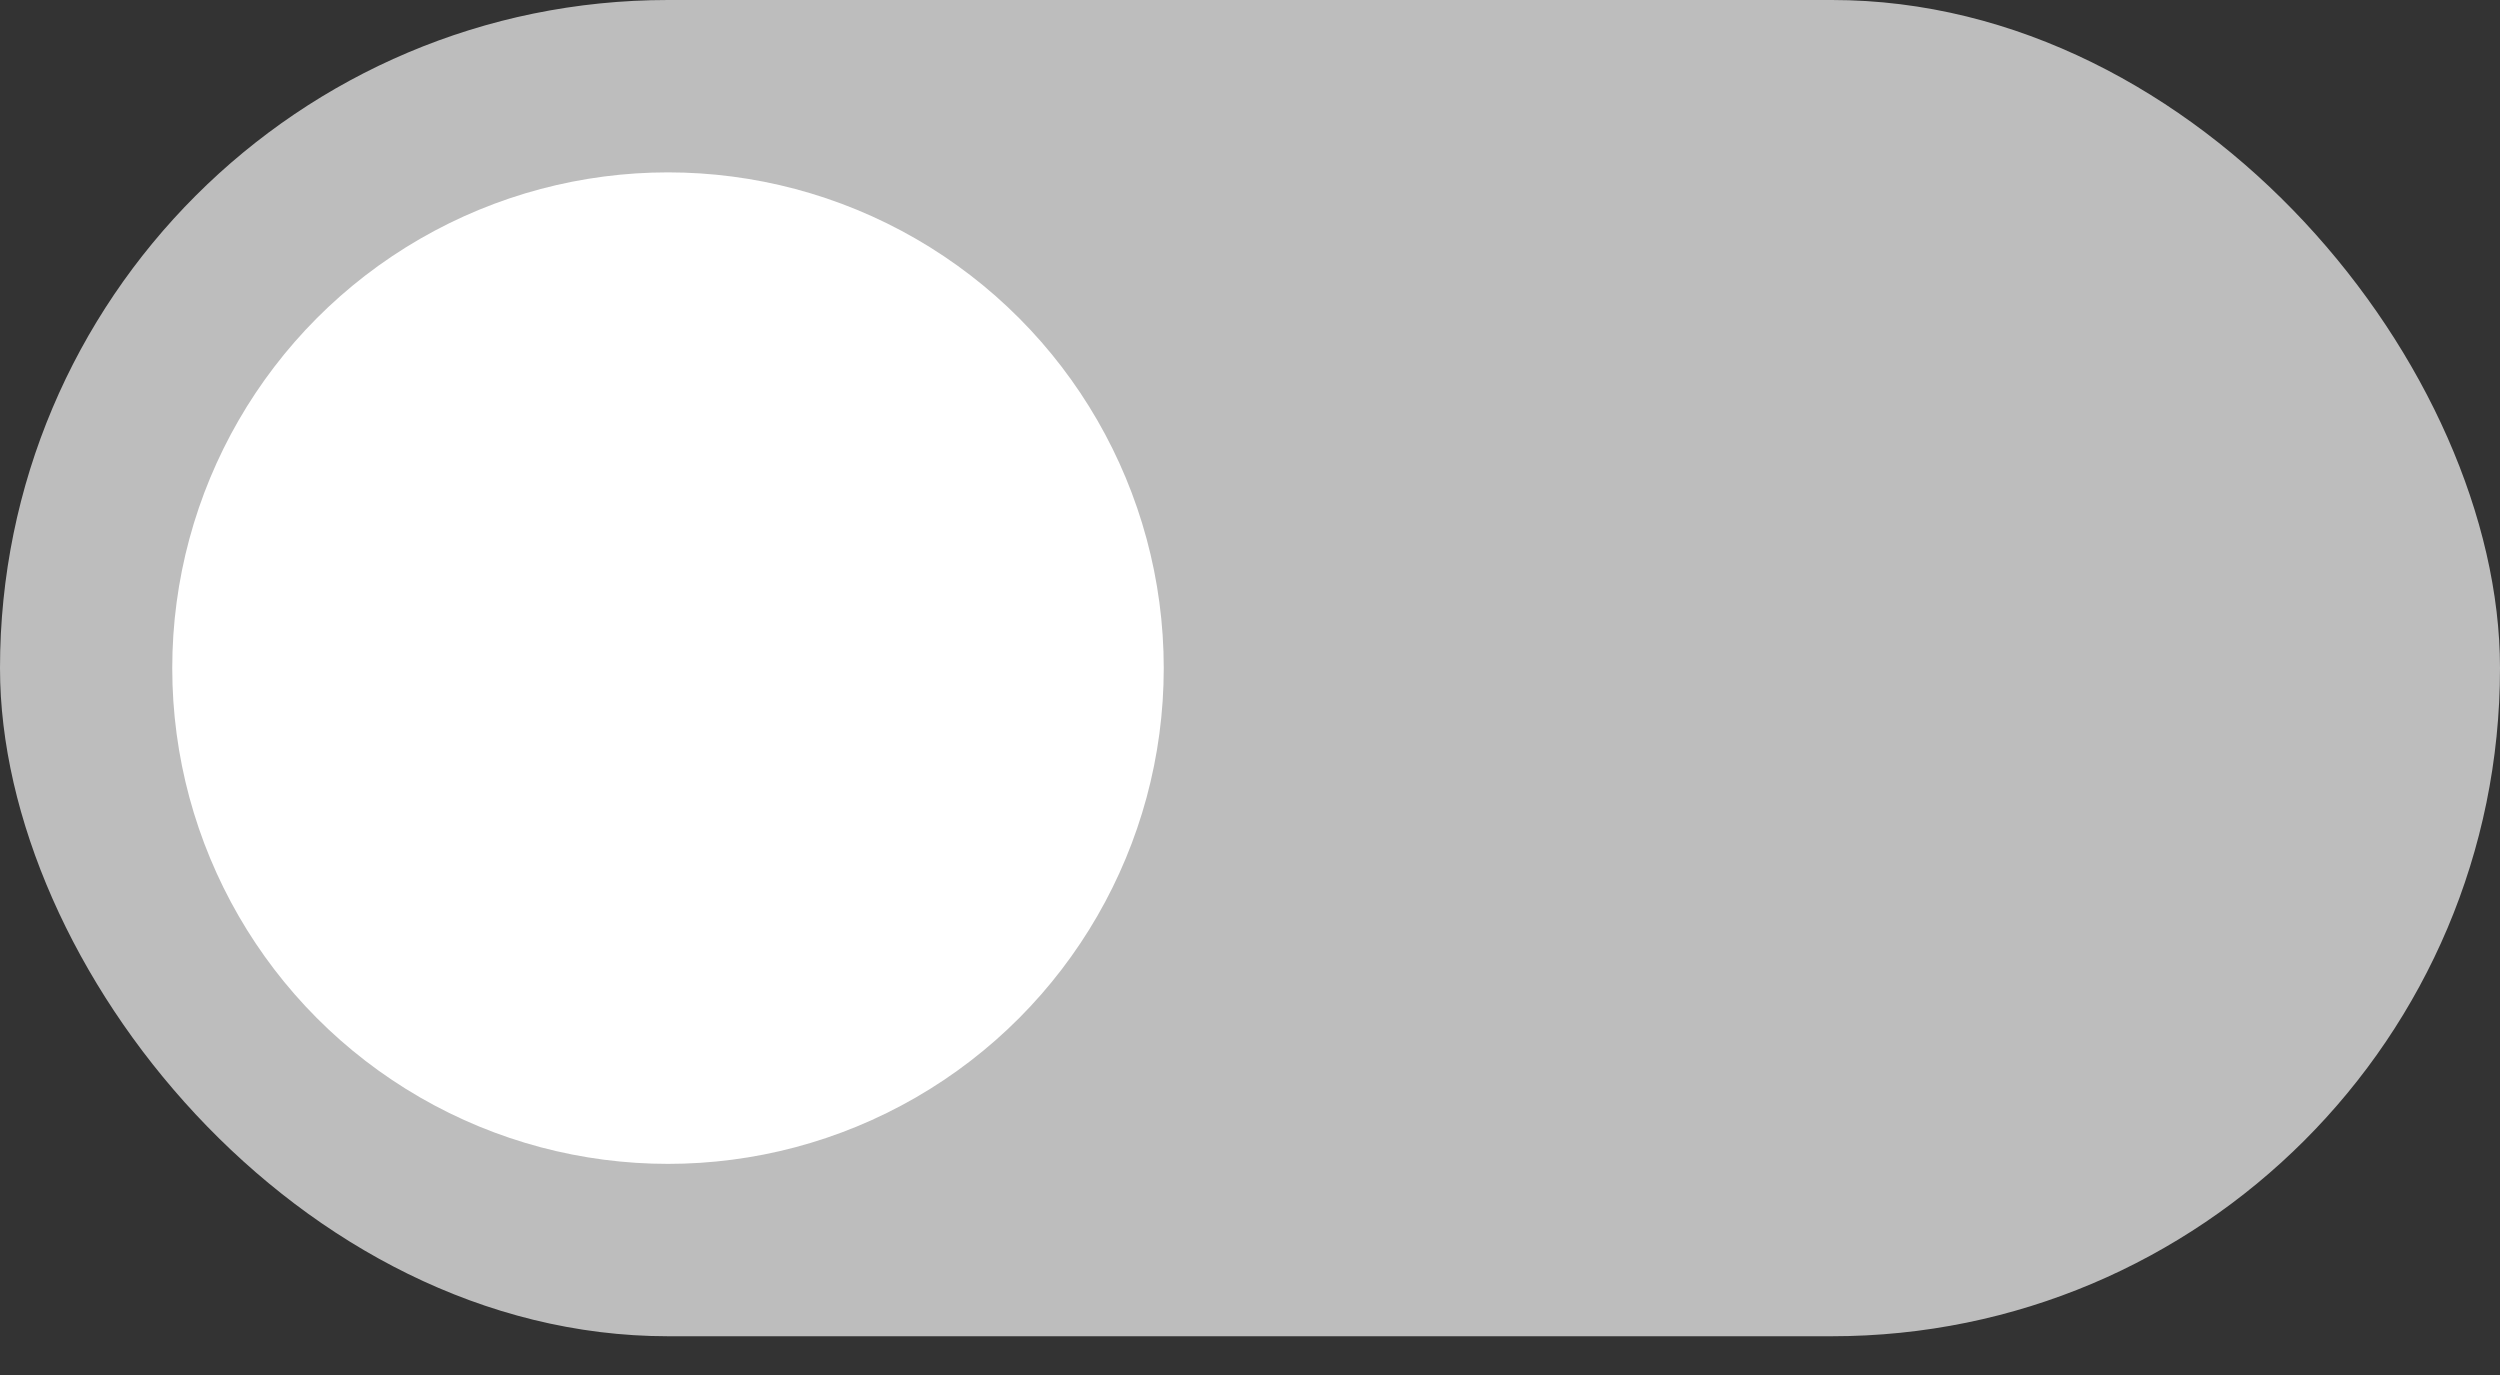
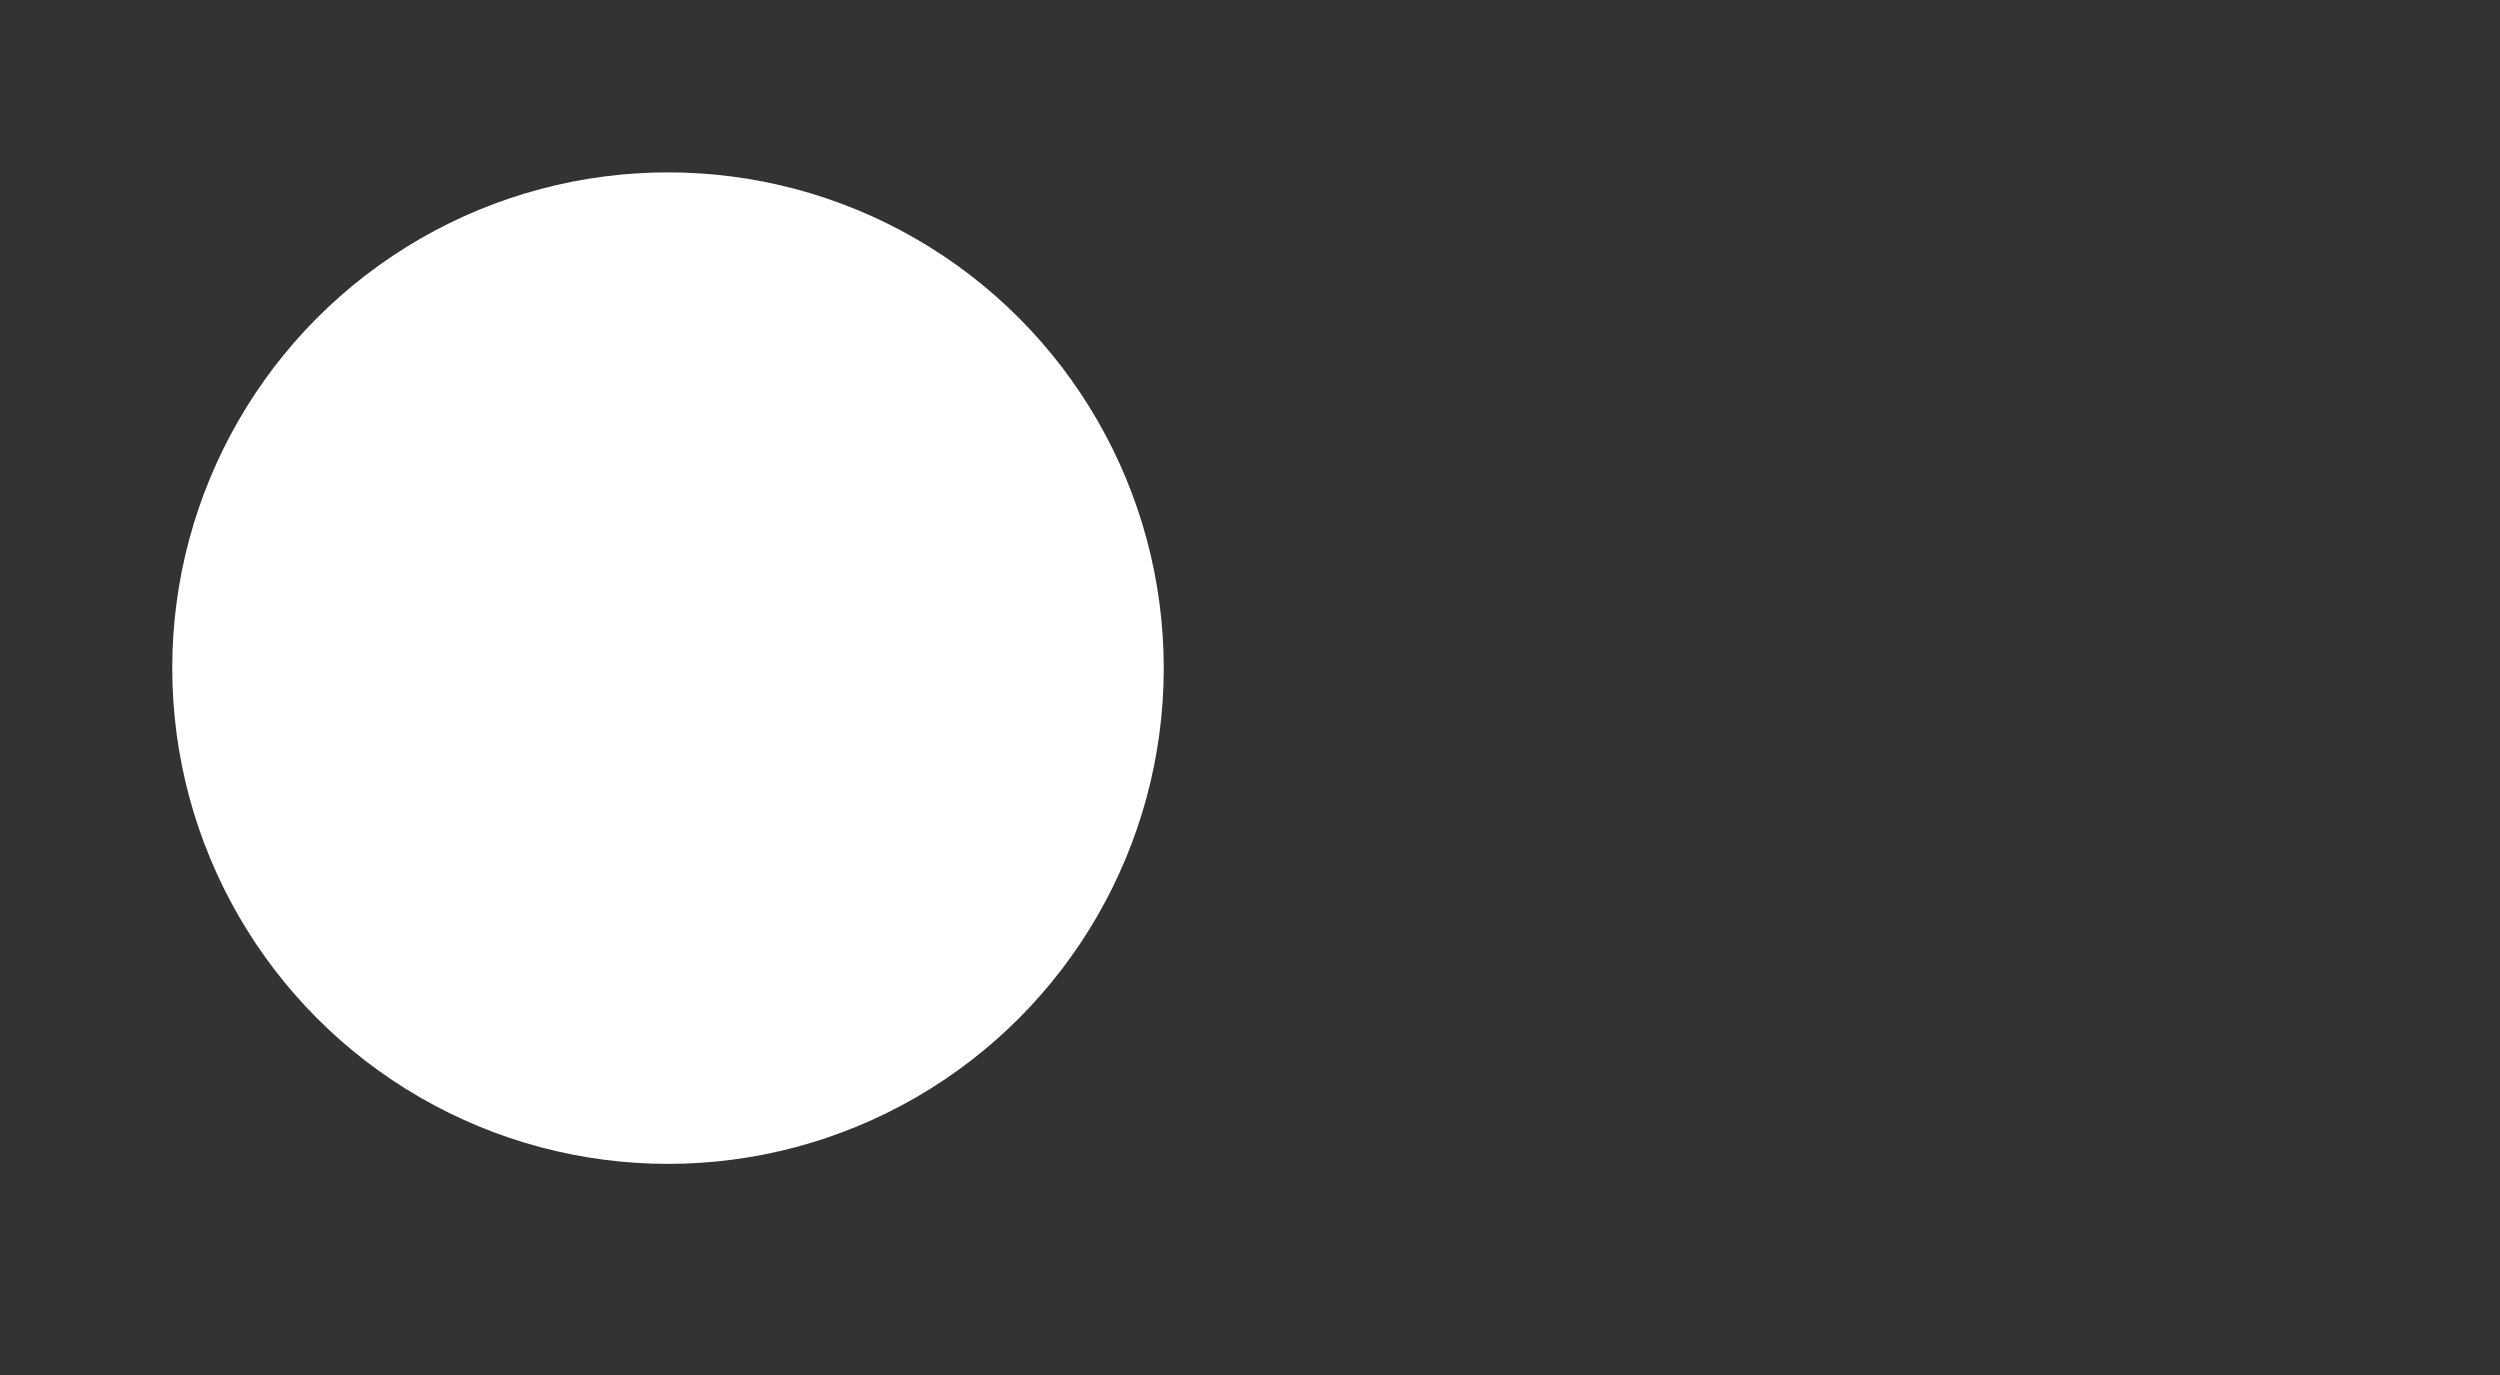
<svg xmlns="http://www.w3.org/2000/svg" width="20" height="11" viewBox="0 0 20 11" fill="none">
  <rect x="0" y="0" width="20" height="11" fill="#333333" stroke="none" />
-   <rect width="20" height="10.69" rx="5.345" fill="#BDBDBD" />
  <circle cx="5.344" cy="5.345" r="3.966" fill="white" />
</svg>